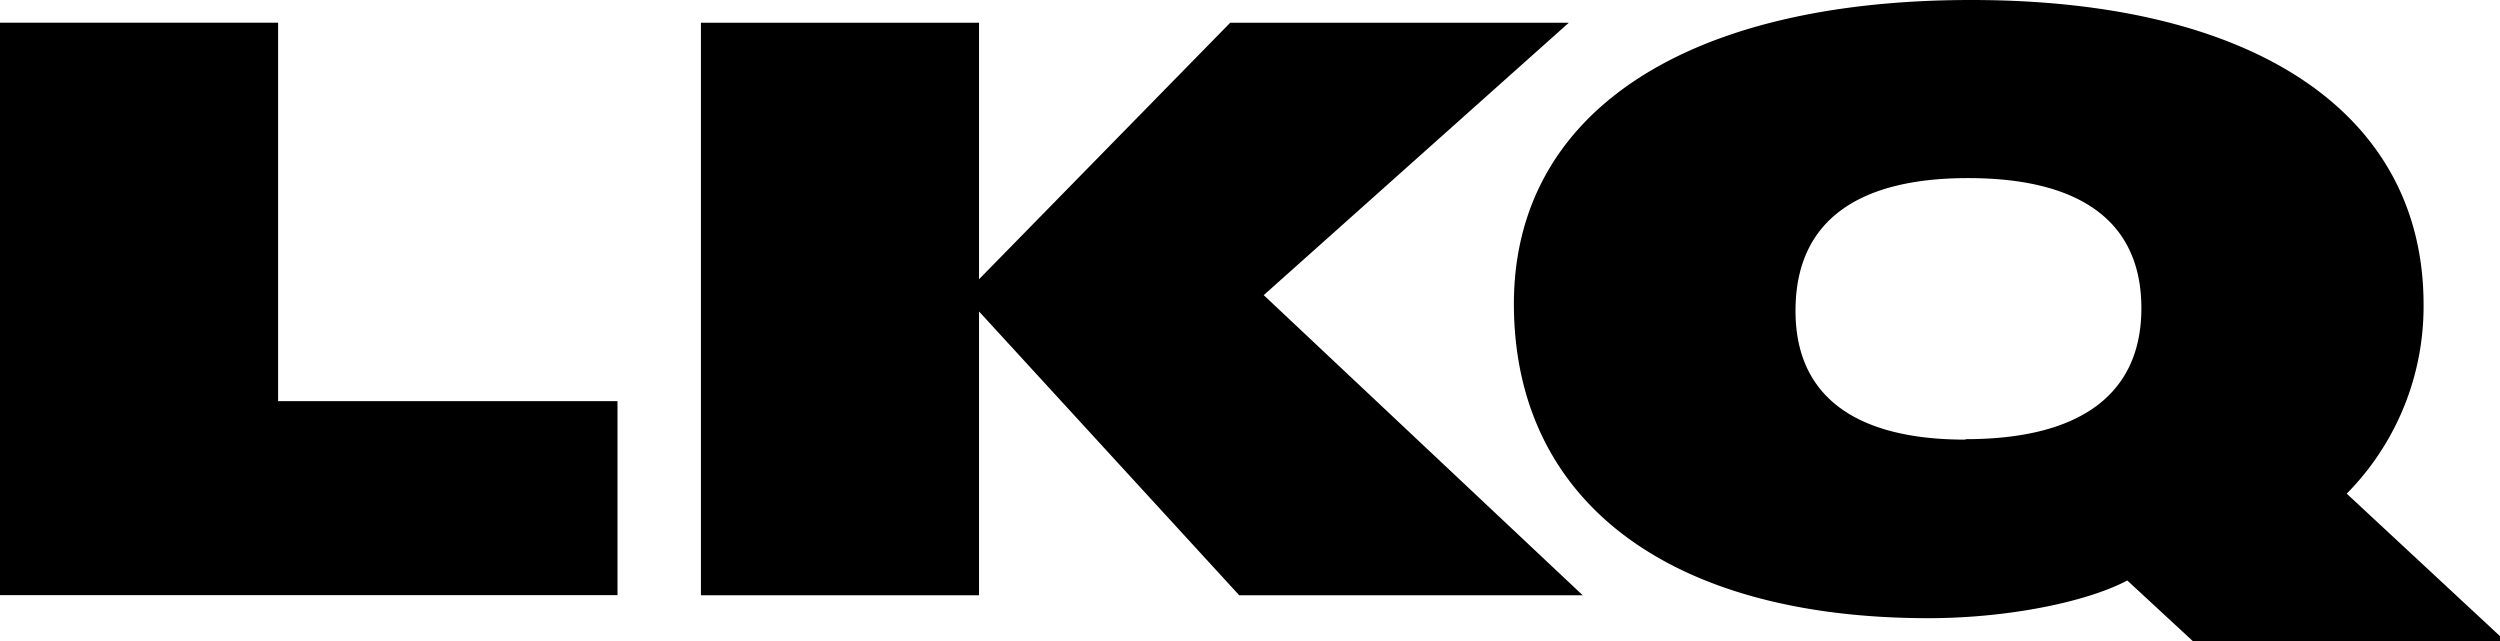
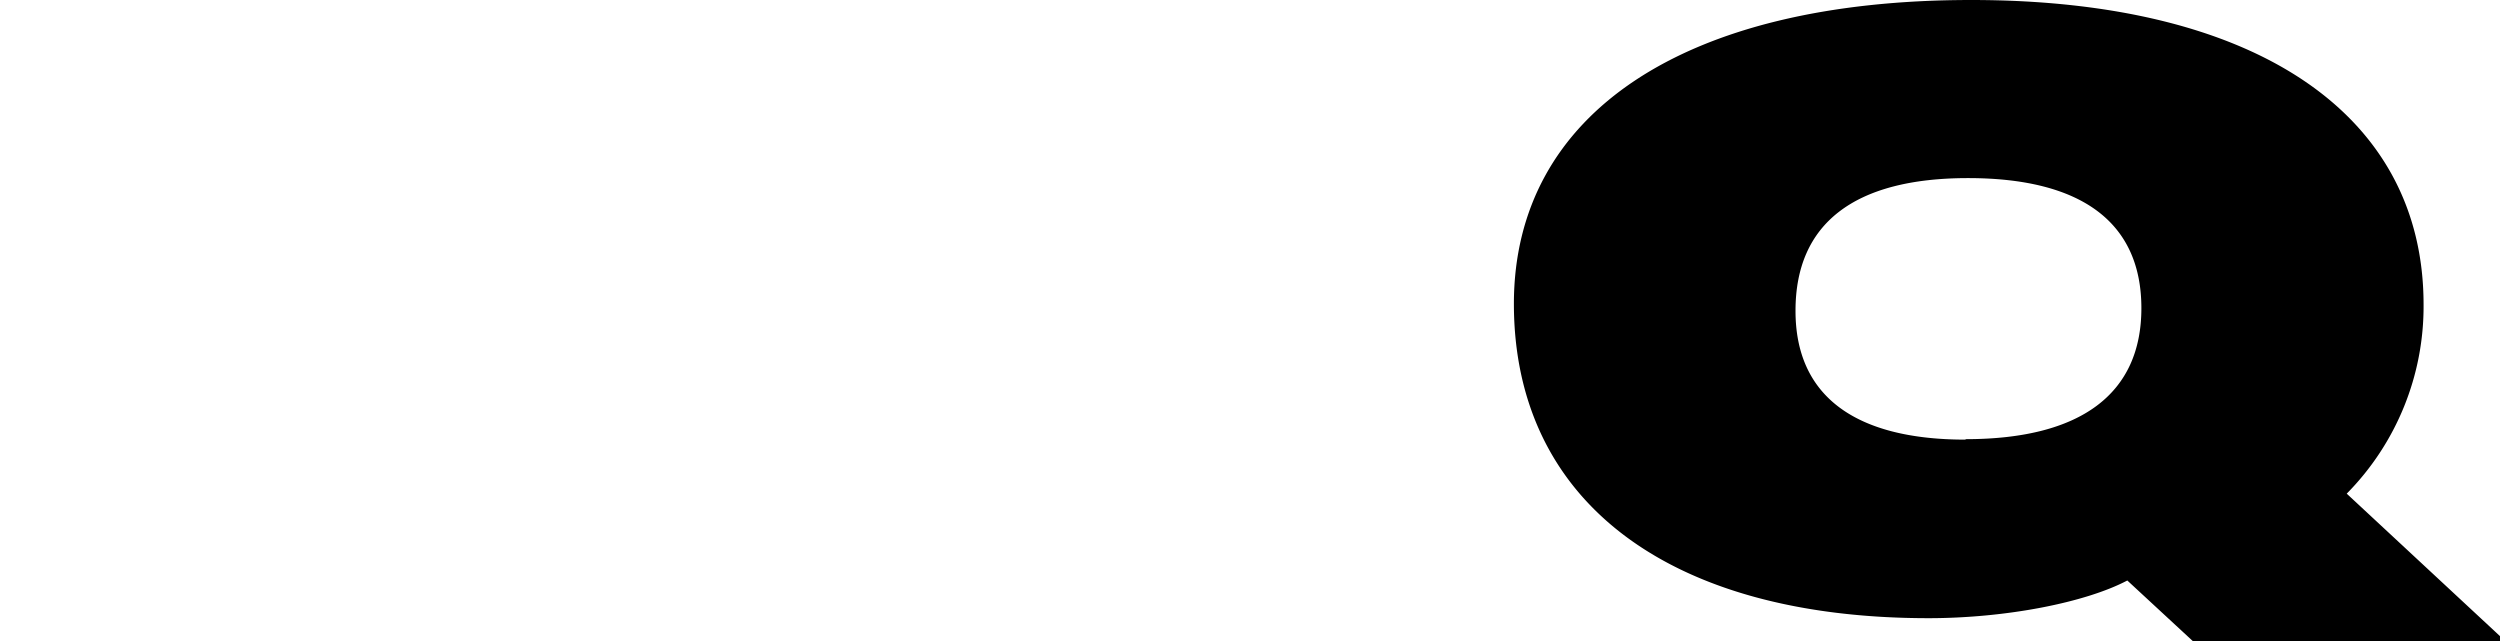
<svg xmlns="http://www.w3.org/2000/svg" xmlns:ns1="http://sodipodi.sourceforge.net/DTD/sodipodi-0.dtd" xmlns:ns2="http://www.inkscape.org/namespaces/inkscape" width="24.447mm" height="6.273mm" viewBox="0 0 24.447 6.273" version="1.1" id="svg5" xml:space="preserve">
  <ns1:namedview id="namedview7" pagecolor="#505050" bordercolor="#eeeeee" borderopacity="1" ns2:showpageshadow="0" ns2:pageopacity="0" ns2:pagecheckerboard="0" ns2:deskcolor="#505050" ns2:document-units="mm" showgrid="false" />
  <defs id="defs2" />
  <g ns2:label="Layer 1" ns2:groupmode="layer" id="layer1" transform="translate(-67.121,-142.33)">
    <g id="LKQ_Logo_Black" data-name="LKQ Logo Black" transform="matrix(0.111,0,0,0.111,67.121,142.33)">
-       <path d="M 0,52.44 V 2 H 24.5 V 35.34 H 54.4 V 52.43 H 0 Z" id="path292" />
-       <path d="m 139.43,52.44 h -30.26 l -22.92,-25 v 25 H 61.75 V 2 h 24.5 V 24.6 L 108.38,2 h 29.83 l -26.88,24 z" id="path294" />
      <path d="m 220.94,56.69 h -27.53 l -6,-5.55 c -3.68,1.94 -10.67,3.32 -17.51,3.32 -22.91,0 -36.53,-10.32 -36.53,-27.7 C 133.38,10 148.37,0 173.66,0 c 25,0 39.85,10 39.85,26.83 a 23.47,23.47 0 0 1 -6.77,16.66 z m -47.78,-18 c 10.16,0 15.49,-4 15.49,-11.54 0,-7.54 -5.25,-11.46 -15.27,-11.46 -10.02,0 -15.2,4 -15.2,11.68 -0.01,7.47 5.18,11.36 14.98,11.36 z" id="path296" />
    </g>
  </g>
</svg>